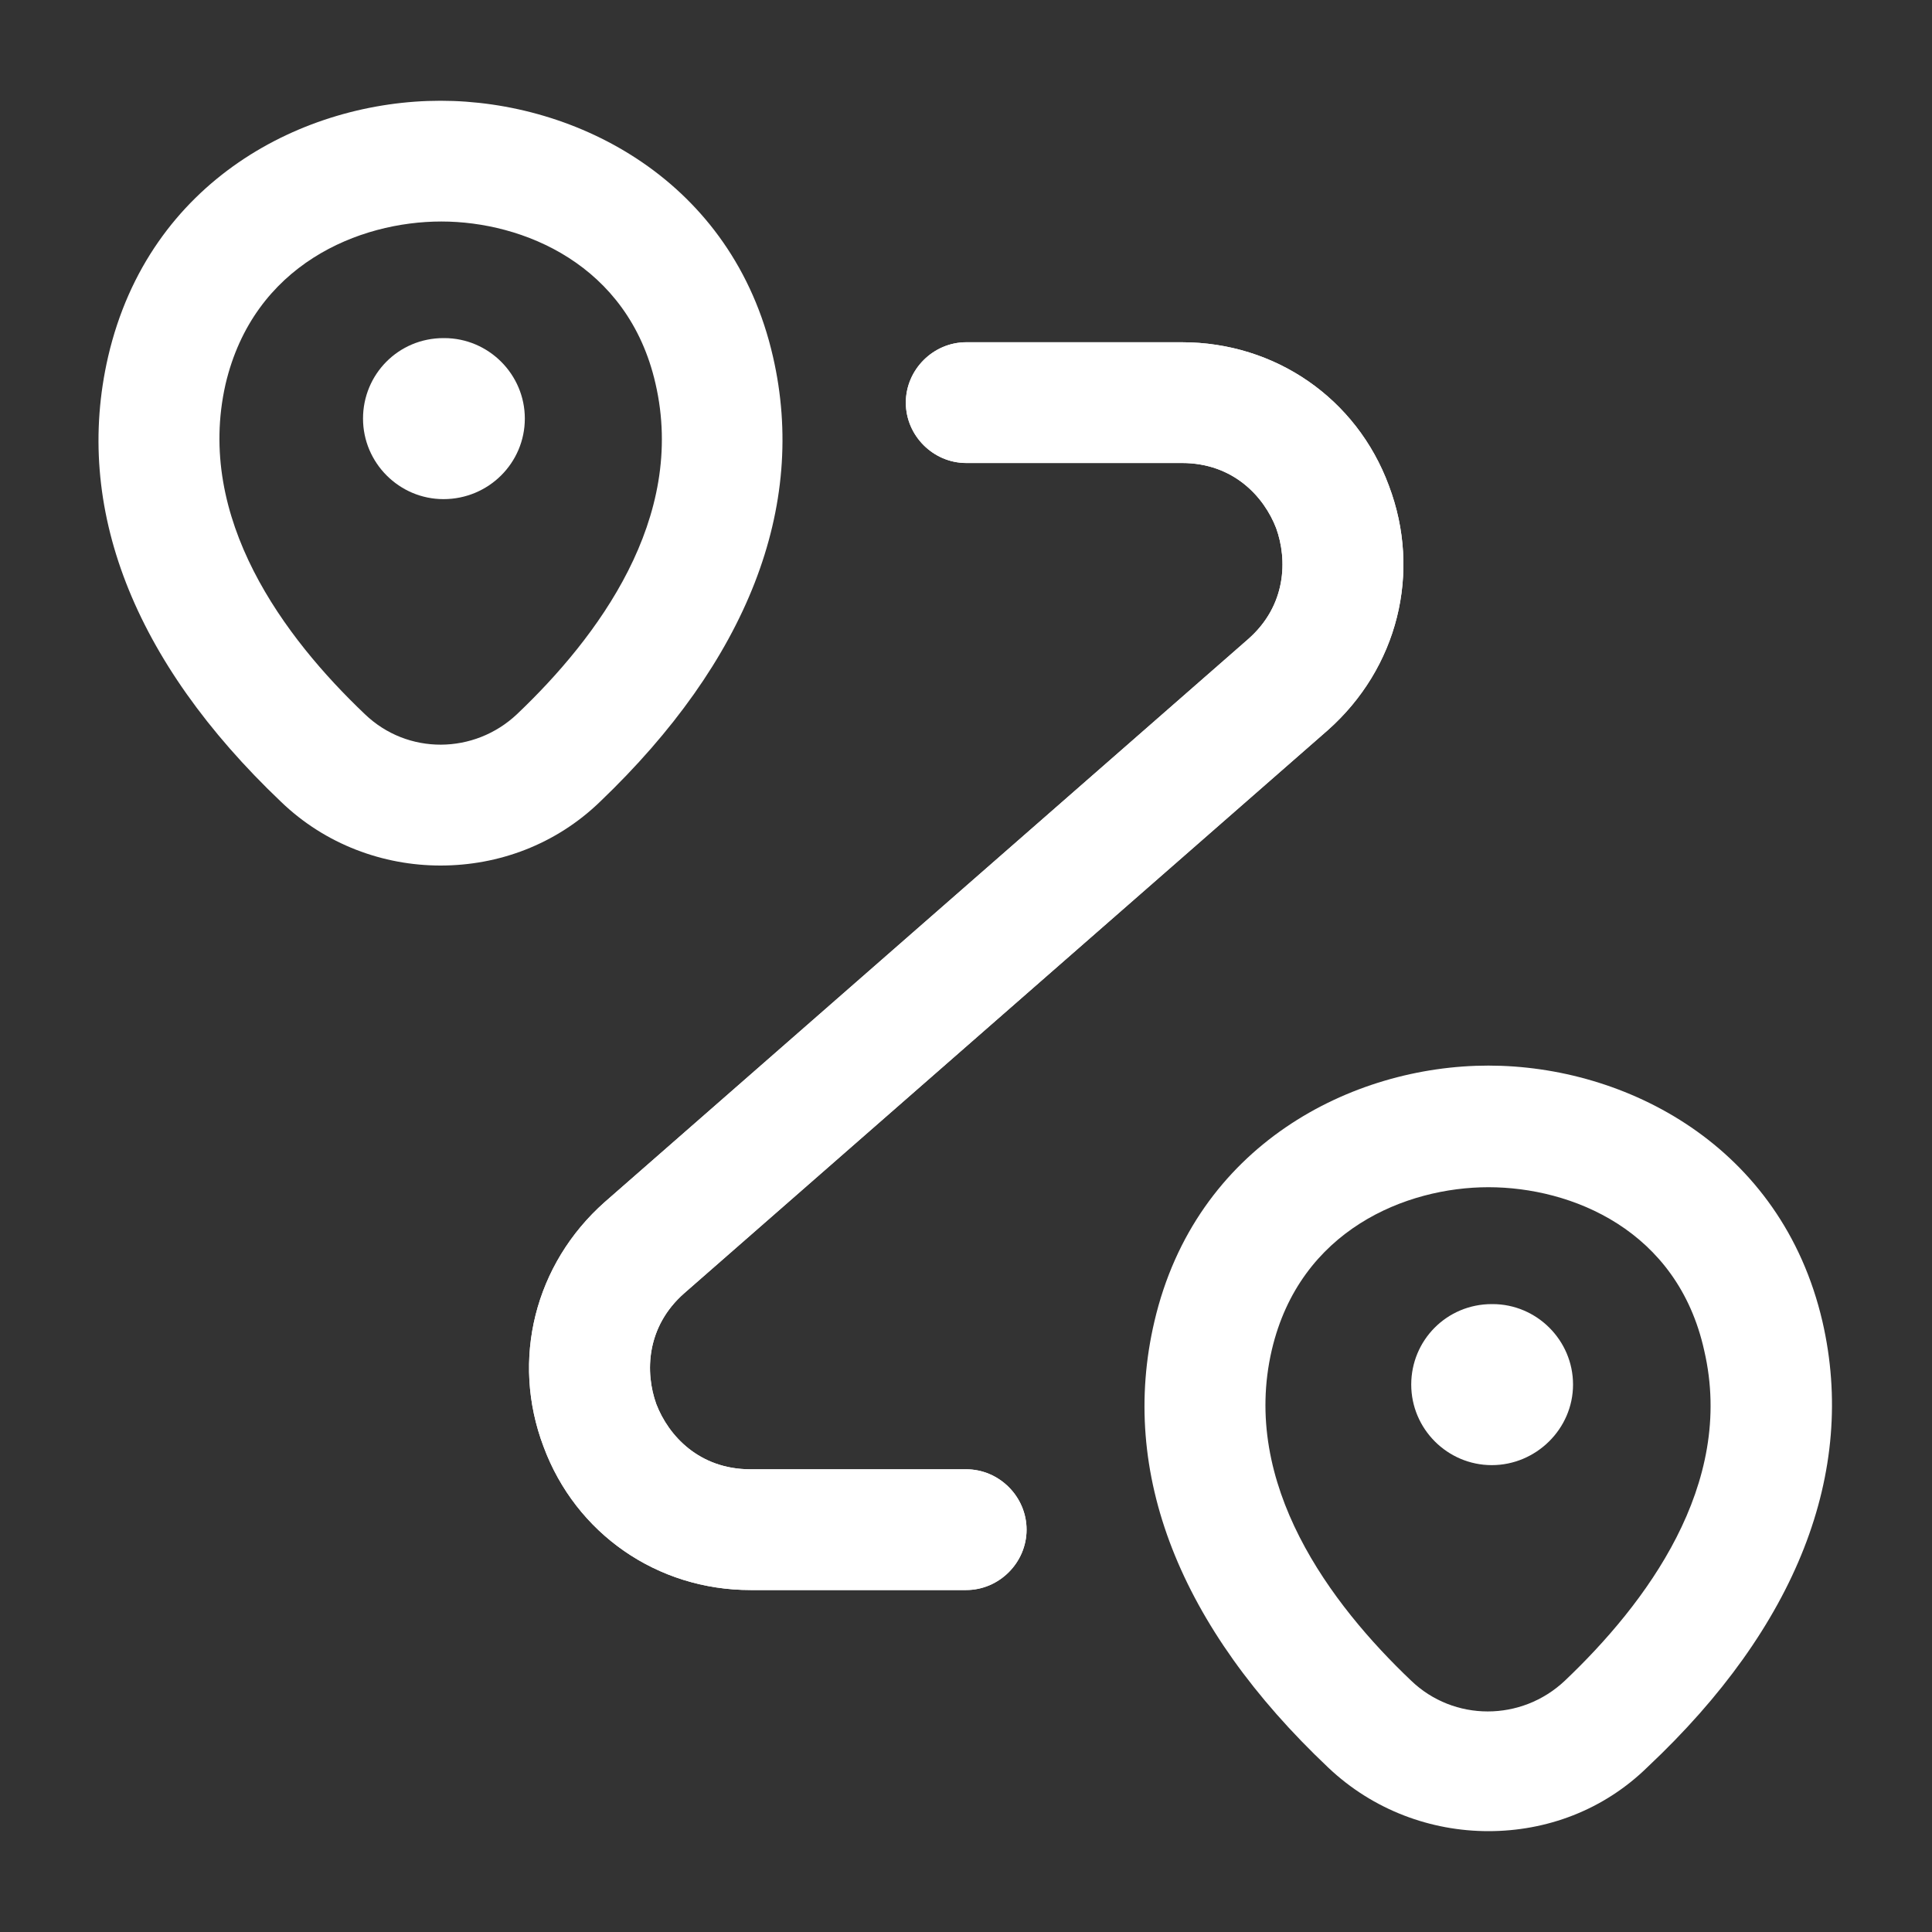
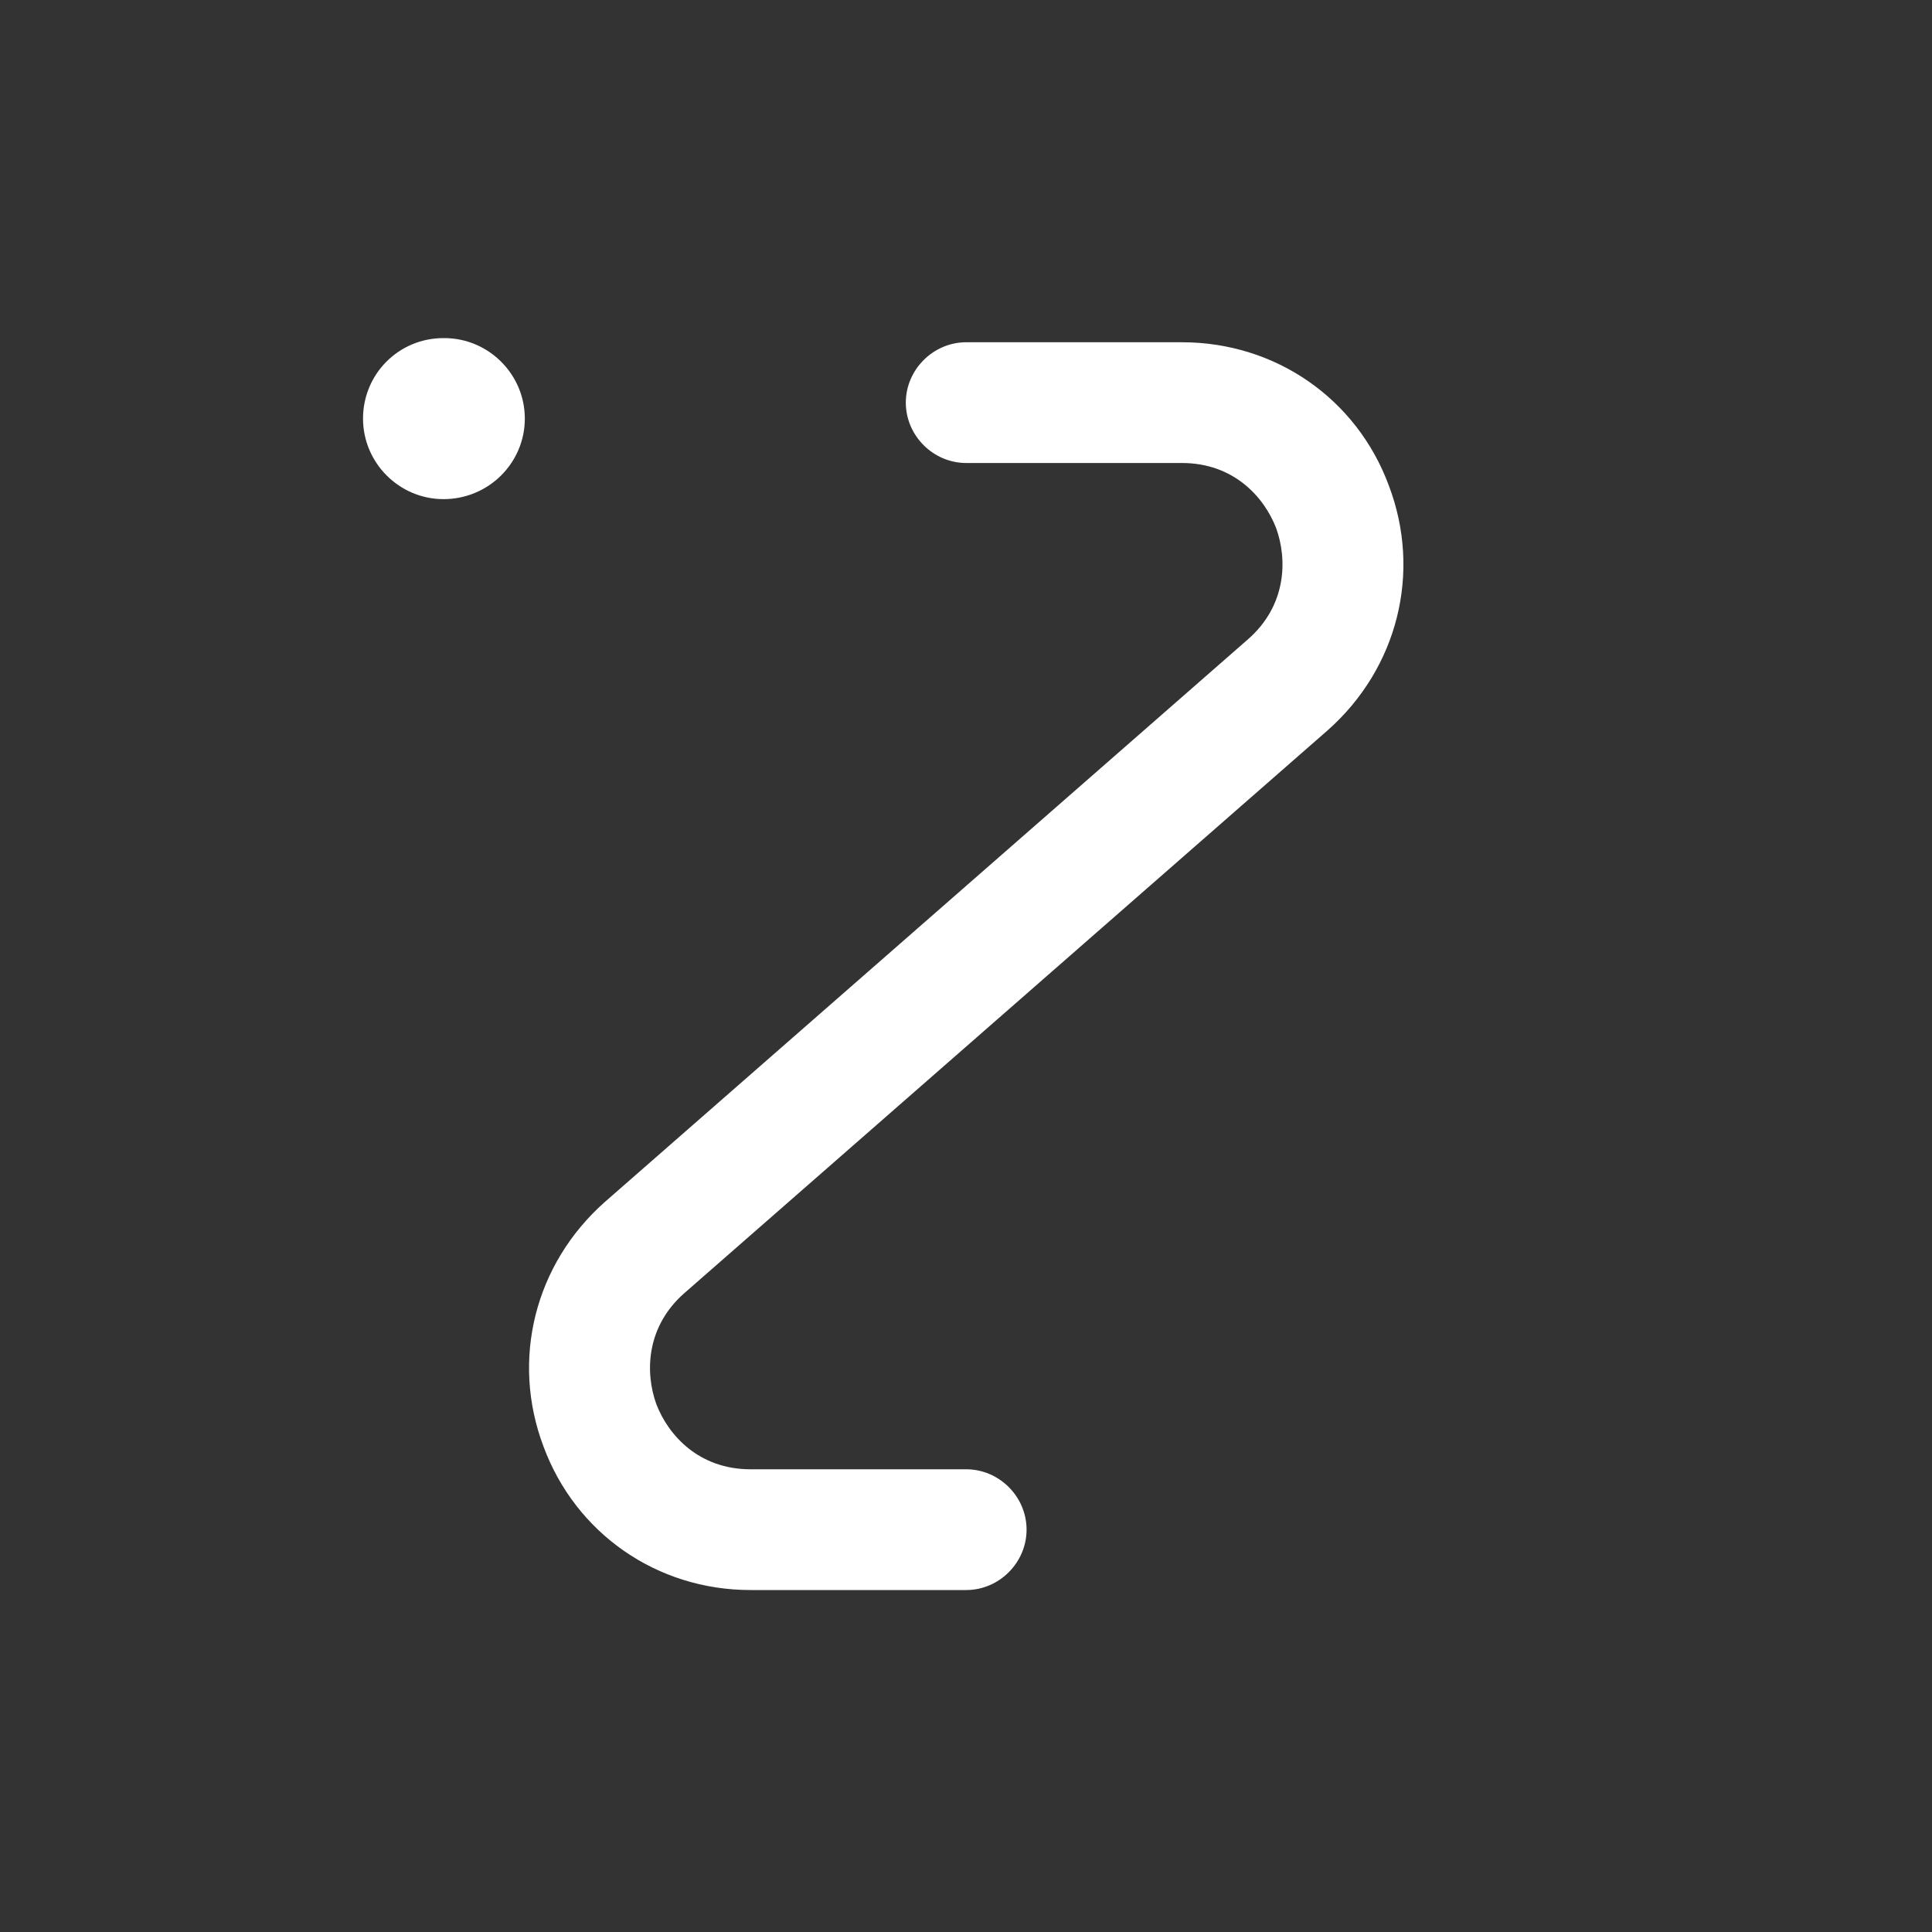
<svg xmlns="http://www.w3.org/2000/svg" width="20" height="20" viewBox="0 0 20 20" fill="none">
  <rect x="0" y="0" width="20" height="20" fill="#333333" stroke="none" />
-   <path d="M4.56 8.96C3.969 8.96 3.369 8.743 2.91 8.301C1.377 6.843 0.76 5.251 1.119 3.693C1.544 1.86 3.152 1.043 4.56 1.043C5.969 1.043 7.585 1.868 8.002 3.693C8.36 5.251 7.735 6.843 6.21 8.301C5.752 8.743 5.16 8.96 4.56 8.96ZM2.335 3.976C2.019 5.368 2.944 6.601 3.777 7.393C4.219 7.818 4.91 7.81 5.352 7.393C6.185 6.601 7.11 5.368 6.785 3.968C6.502 2.735 5.41 2.293 4.569 2.293C3.719 2.293 2.627 2.735 2.335 3.976Z" fill="white" />
  <path d="M4.591 5.167C4.133 5.167 3.758 4.792 3.758 4.333C3.758 3.875 4.124 3.5 4.591 3.5H4.599C5.058 3.5 5.433 3.875 5.433 4.333C5.433 4.792 5.058 5.167 4.591 5.167Z" fill="white" />
-   <path d="M15.408 18.956C14.816 18.956 14.216 18.74 13.75 18.298C12.208 16.84 11.583 15.248 11.95 13.681C12.375 11.856 13.992 11.031 15.408 11.031C16.825 11.031 18.442 11.856 18.866 13.681C19.225 15.24 18.6 16.84 17.058 18.29C16.6 18.74 16.008 18.956 15.408 18.956ZM15.408 12.29C14.558 12.29 13.458 12.731 13.166 13.973C12.841 15.365 13.775 16.606 14.608 17.398C15.05 17.823 15.75 17.823 16.2 17.398C17.033 16.606 17.966 15.373 17.642 13.981C17.366 12.731 16.267 12.29 15.408 12.29Z" fill="white" />
-   <path d="M15.443 15.167C14.984 15.167 14.609 14.792 14.609 14.333C14.609 13.875 14.976 13.5 15.443 13.5H15.451C15.909 13.5 16.284 13.875 16.284 14.333C16.284 14.792 15.901 15.167 15.443 15.167Z" fill="white" />
-   <path d="M10.002 16.46H7.769C6.802 16.46 5.961 15.876 5.627 14.976C5.286 14.076 5.536 13.085 6.261 12.443L12.919 6.618C13.319 6.268 13.328 5.793 13.211 5.468C13.086 5.143 12.769 4.793 12.236 4.793H10.002C9.661 4.793 9.377 4.51 9.377 4.168C9.377 3.826 9.661 3.543 10.002 3.543H12.236C13.203 3.543 14.044 4.126 14.377 5.026C14.719 5.926 14.469 6.918 13.744 7.56L7.086 13.385C6.686 13.735 6.677 14.21 6.794 14.535C6.919 14.86 7.236 15.21 7.769 15.21H10.002C10.344 15.21 10.627 15.493 10.627 15.835C10.627 16.176 10.344 16.46 10.002 16.46Z" fill="white" />
  <path d="M10.002 16.46H7.769C6.802 16.46 5.961 15.876 5.627 14.976C5.286 14.076 5.536 13.085 6.261 12.443L12.919 6.618C13.319 6.268 13.328 5.793 13.211 5.468C13.086 5.143 12.769 4.793 12.236 4.793H10.002C9.661 4.793 9.377 4.51 9.377 4.168C9.377 3.826 9.661 3.543 10.002 3.543H12.236C13.203 3.543 14.044 4.126 14.377 5.026C14.719 5.926 14.469 6.918 13.744 7.56L7.086 13.385C6.686 13.735 6.677 14.21 6.794 14.535C6.919 14.86 7.236 15.21 7.769 15.21H10.002C10.344 15.21 10.627 15.493 10.627 15.835C10.627 16.176 10.344 16.46 10.002 16.46Z" fill="white" />
</svg>